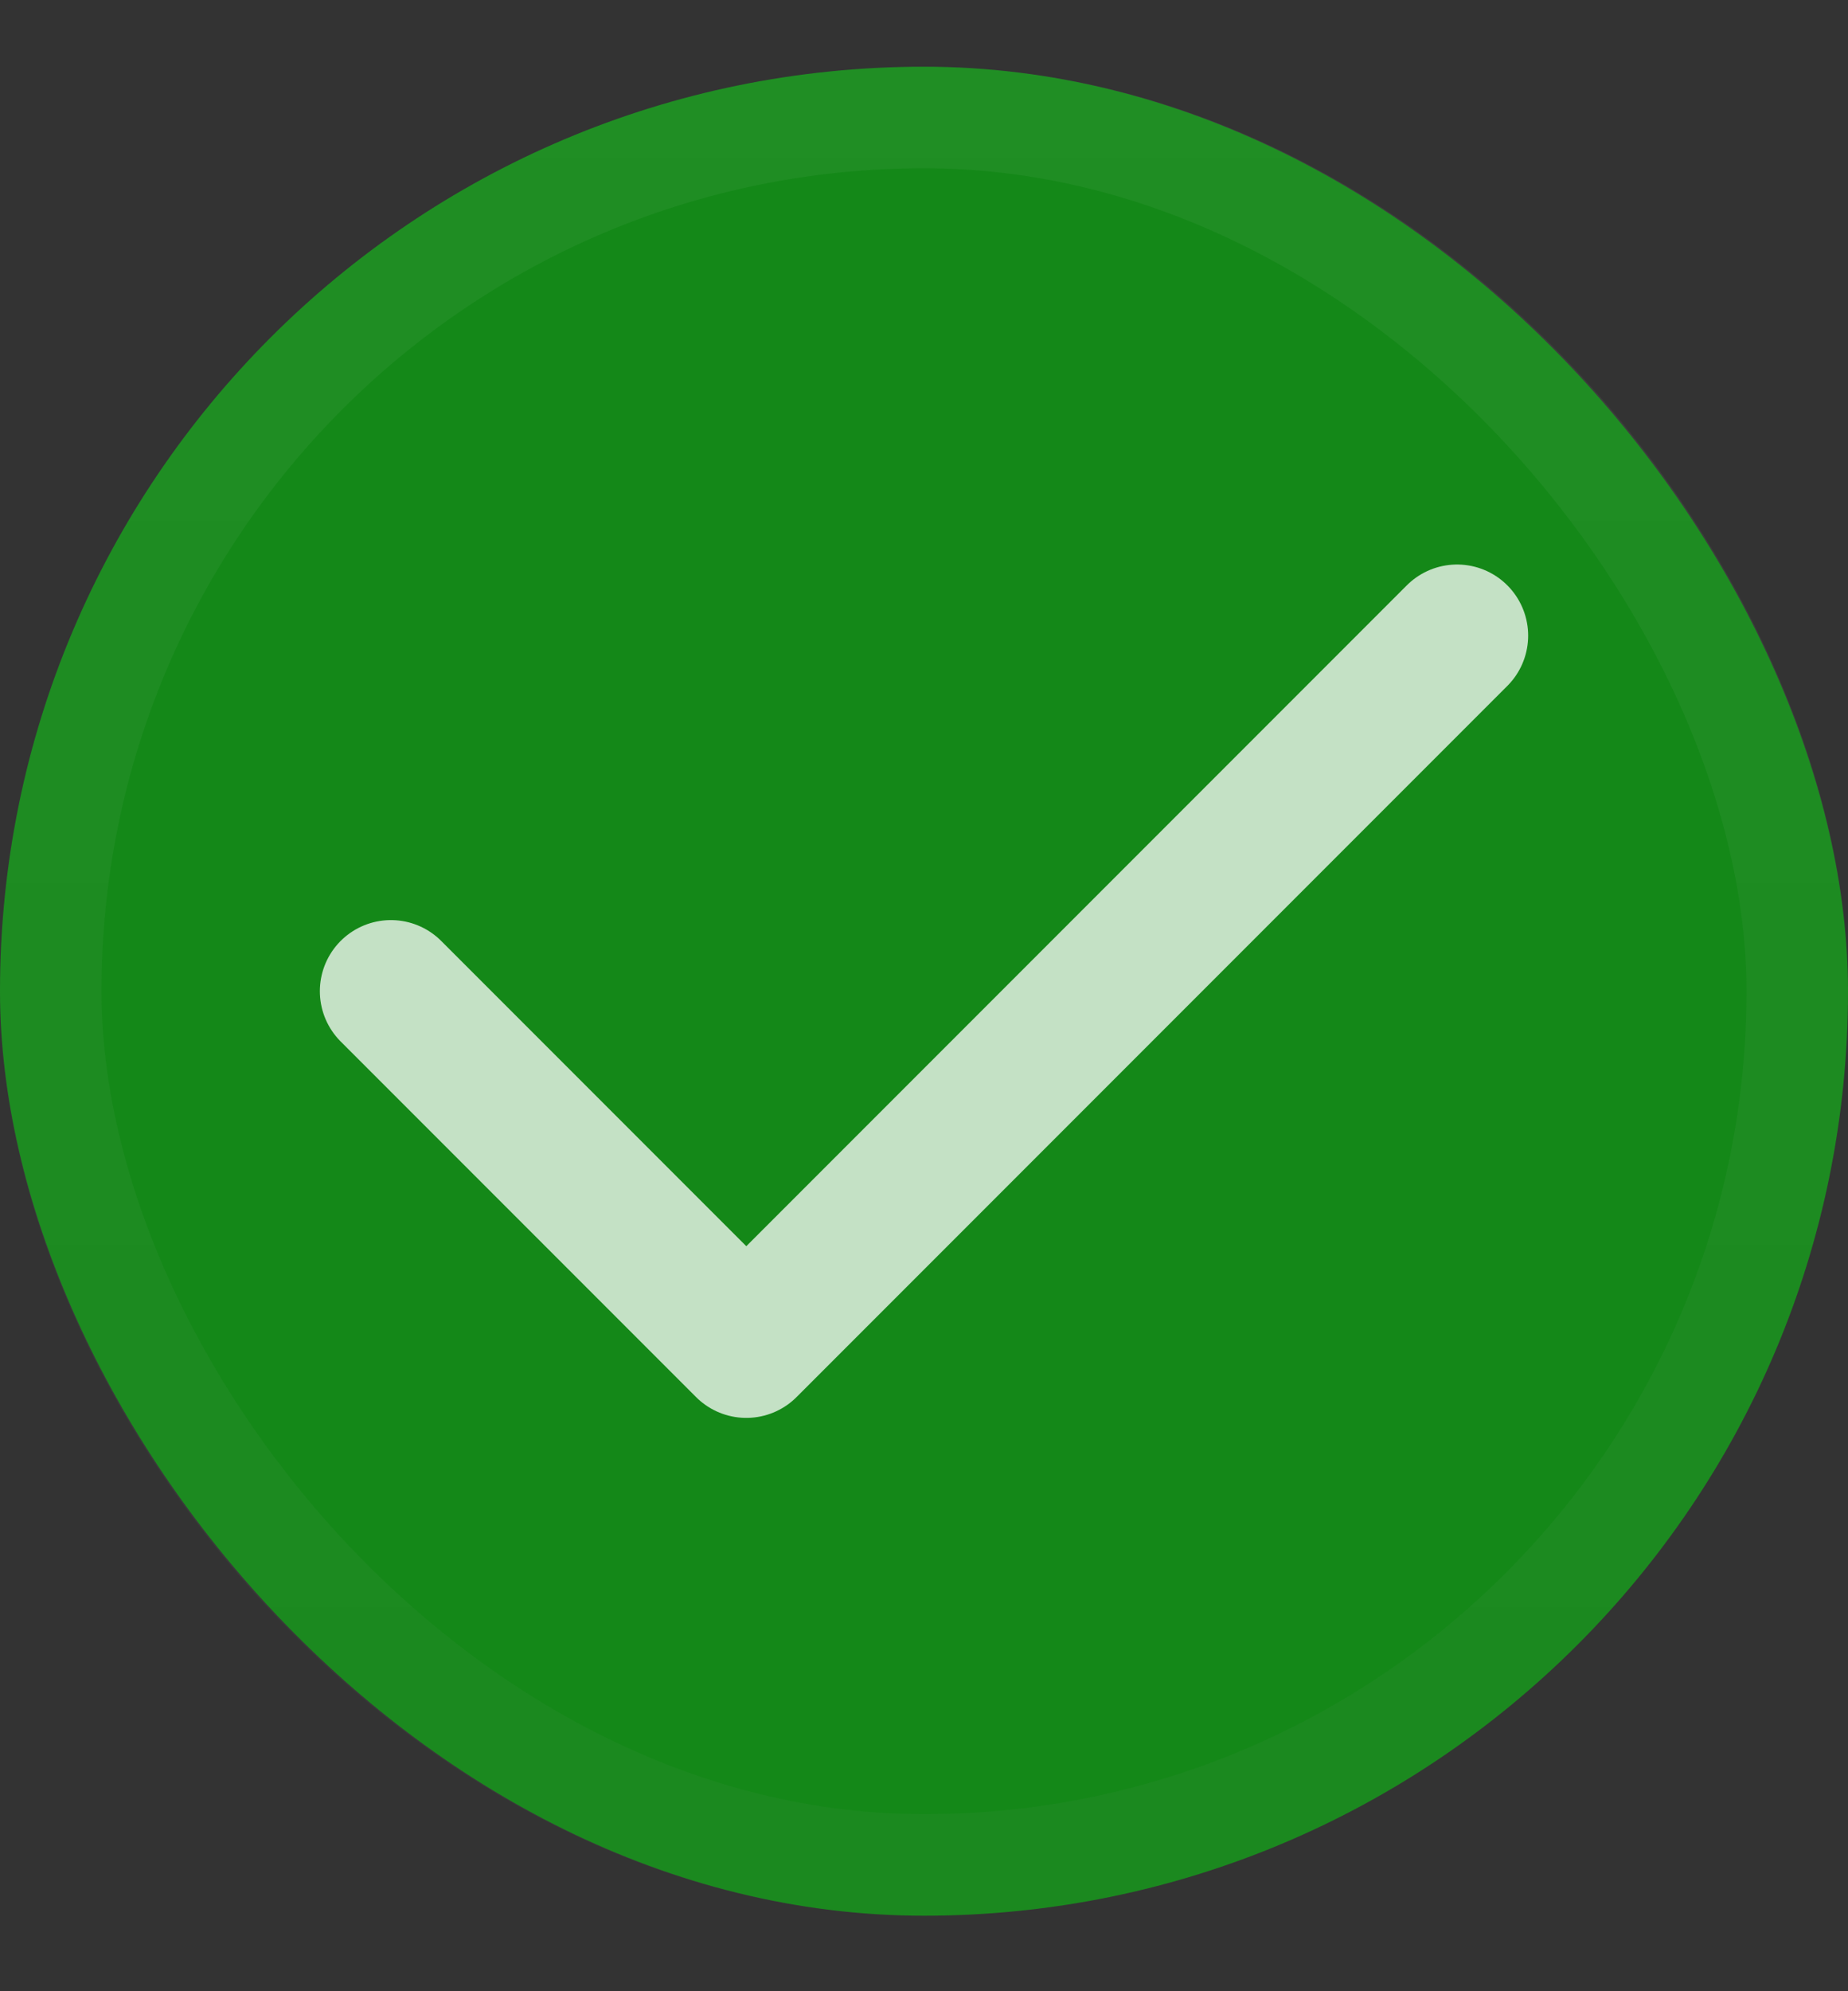
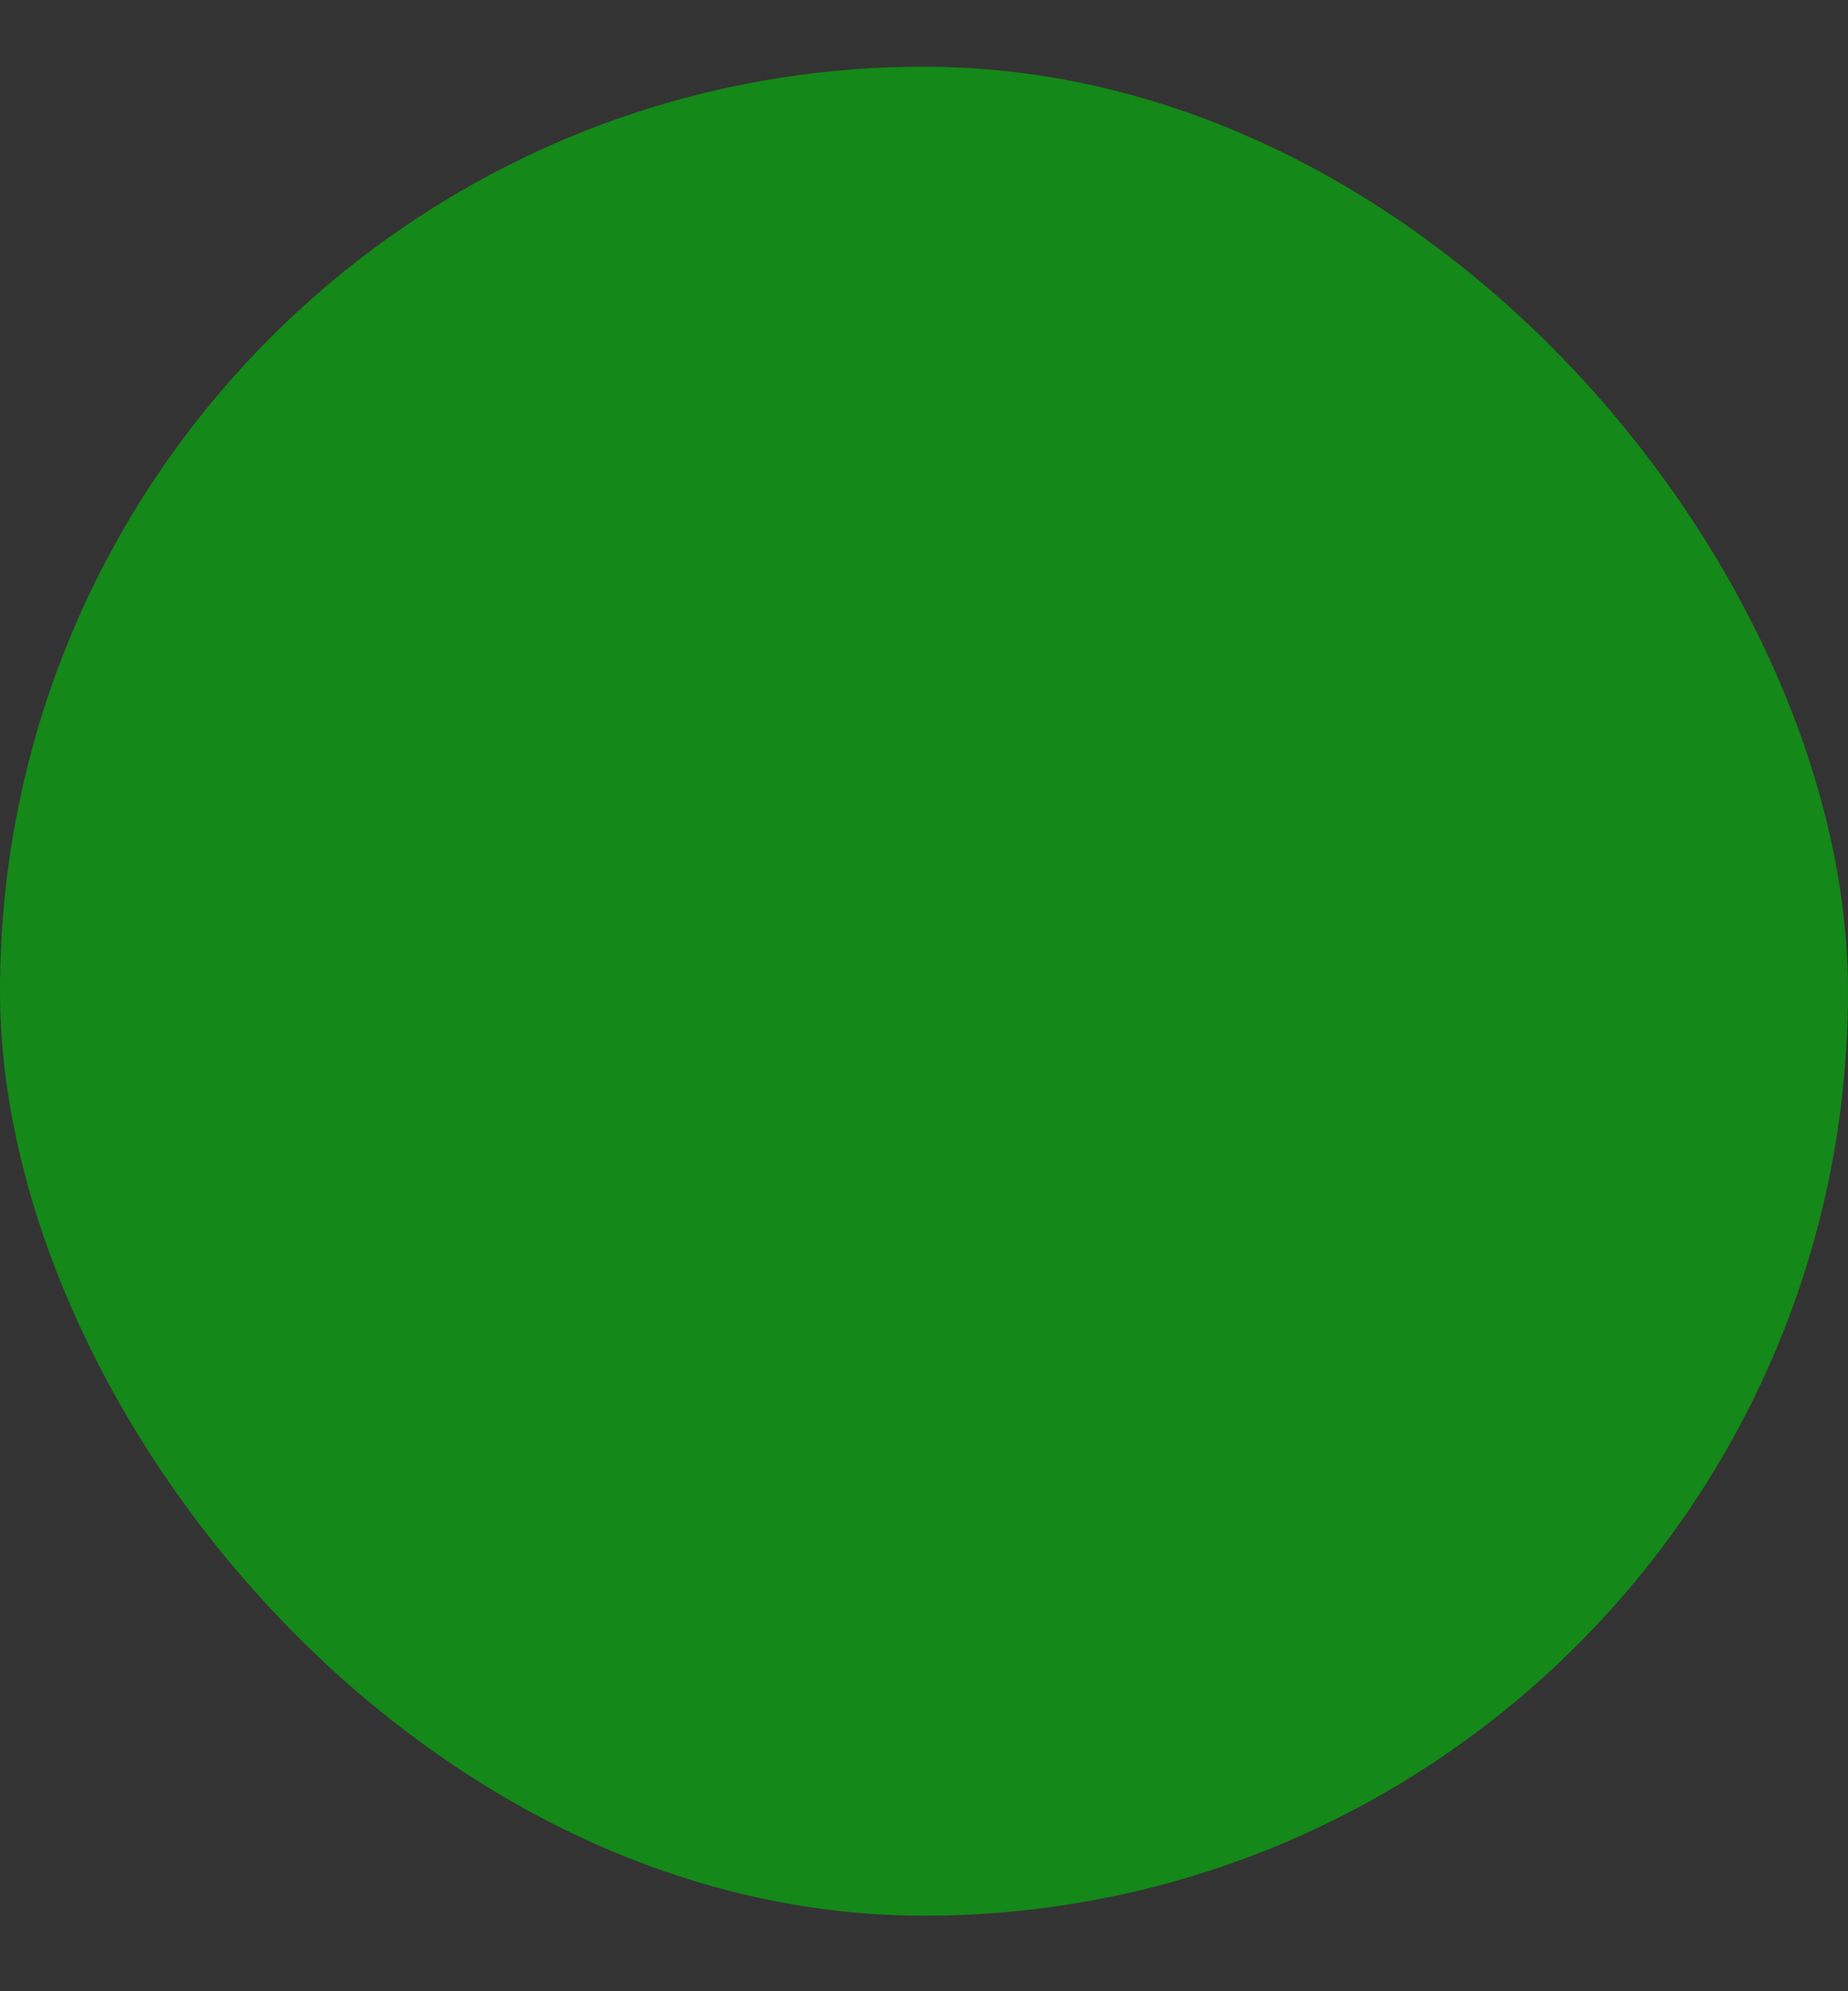
<svg xmlns="http://www.w3.org/2000/svg" width="13" height="14" viewBox="0 0 13 14" fill="none">
  <rect x="0" y="0" width="13" height="14" fill="#333333" stroke="none" />
  <rect y="0.469" width="13" height="13" rx="6.5" fill="#148818" />
-   <rect x="0.357" y="0.826" width="12.286" height="12.286" rx="6.143" stroke="url(#paint0_linear_1196_89)" stroke-opacity="0.05" stroke-width="0.714" />
-   <path d="M2.75 6.969L5.25 9.469L10.25 4.469" stroke="white" stroke-opacity="0.75" stroke-linecap="round" stroke-linejoin="round" />
  <defs>
    <linearGradient id="paint0_linear_1196_89" x1="6.5" y1="0.469" x2="6.5" y2="13.469" gradientUnits="userSpaceOnUse">
      <stop stop-color="white" />
      <stop offset="1" stop-color="#999999" />
    </linearGradient>
  </defs>
</svg>